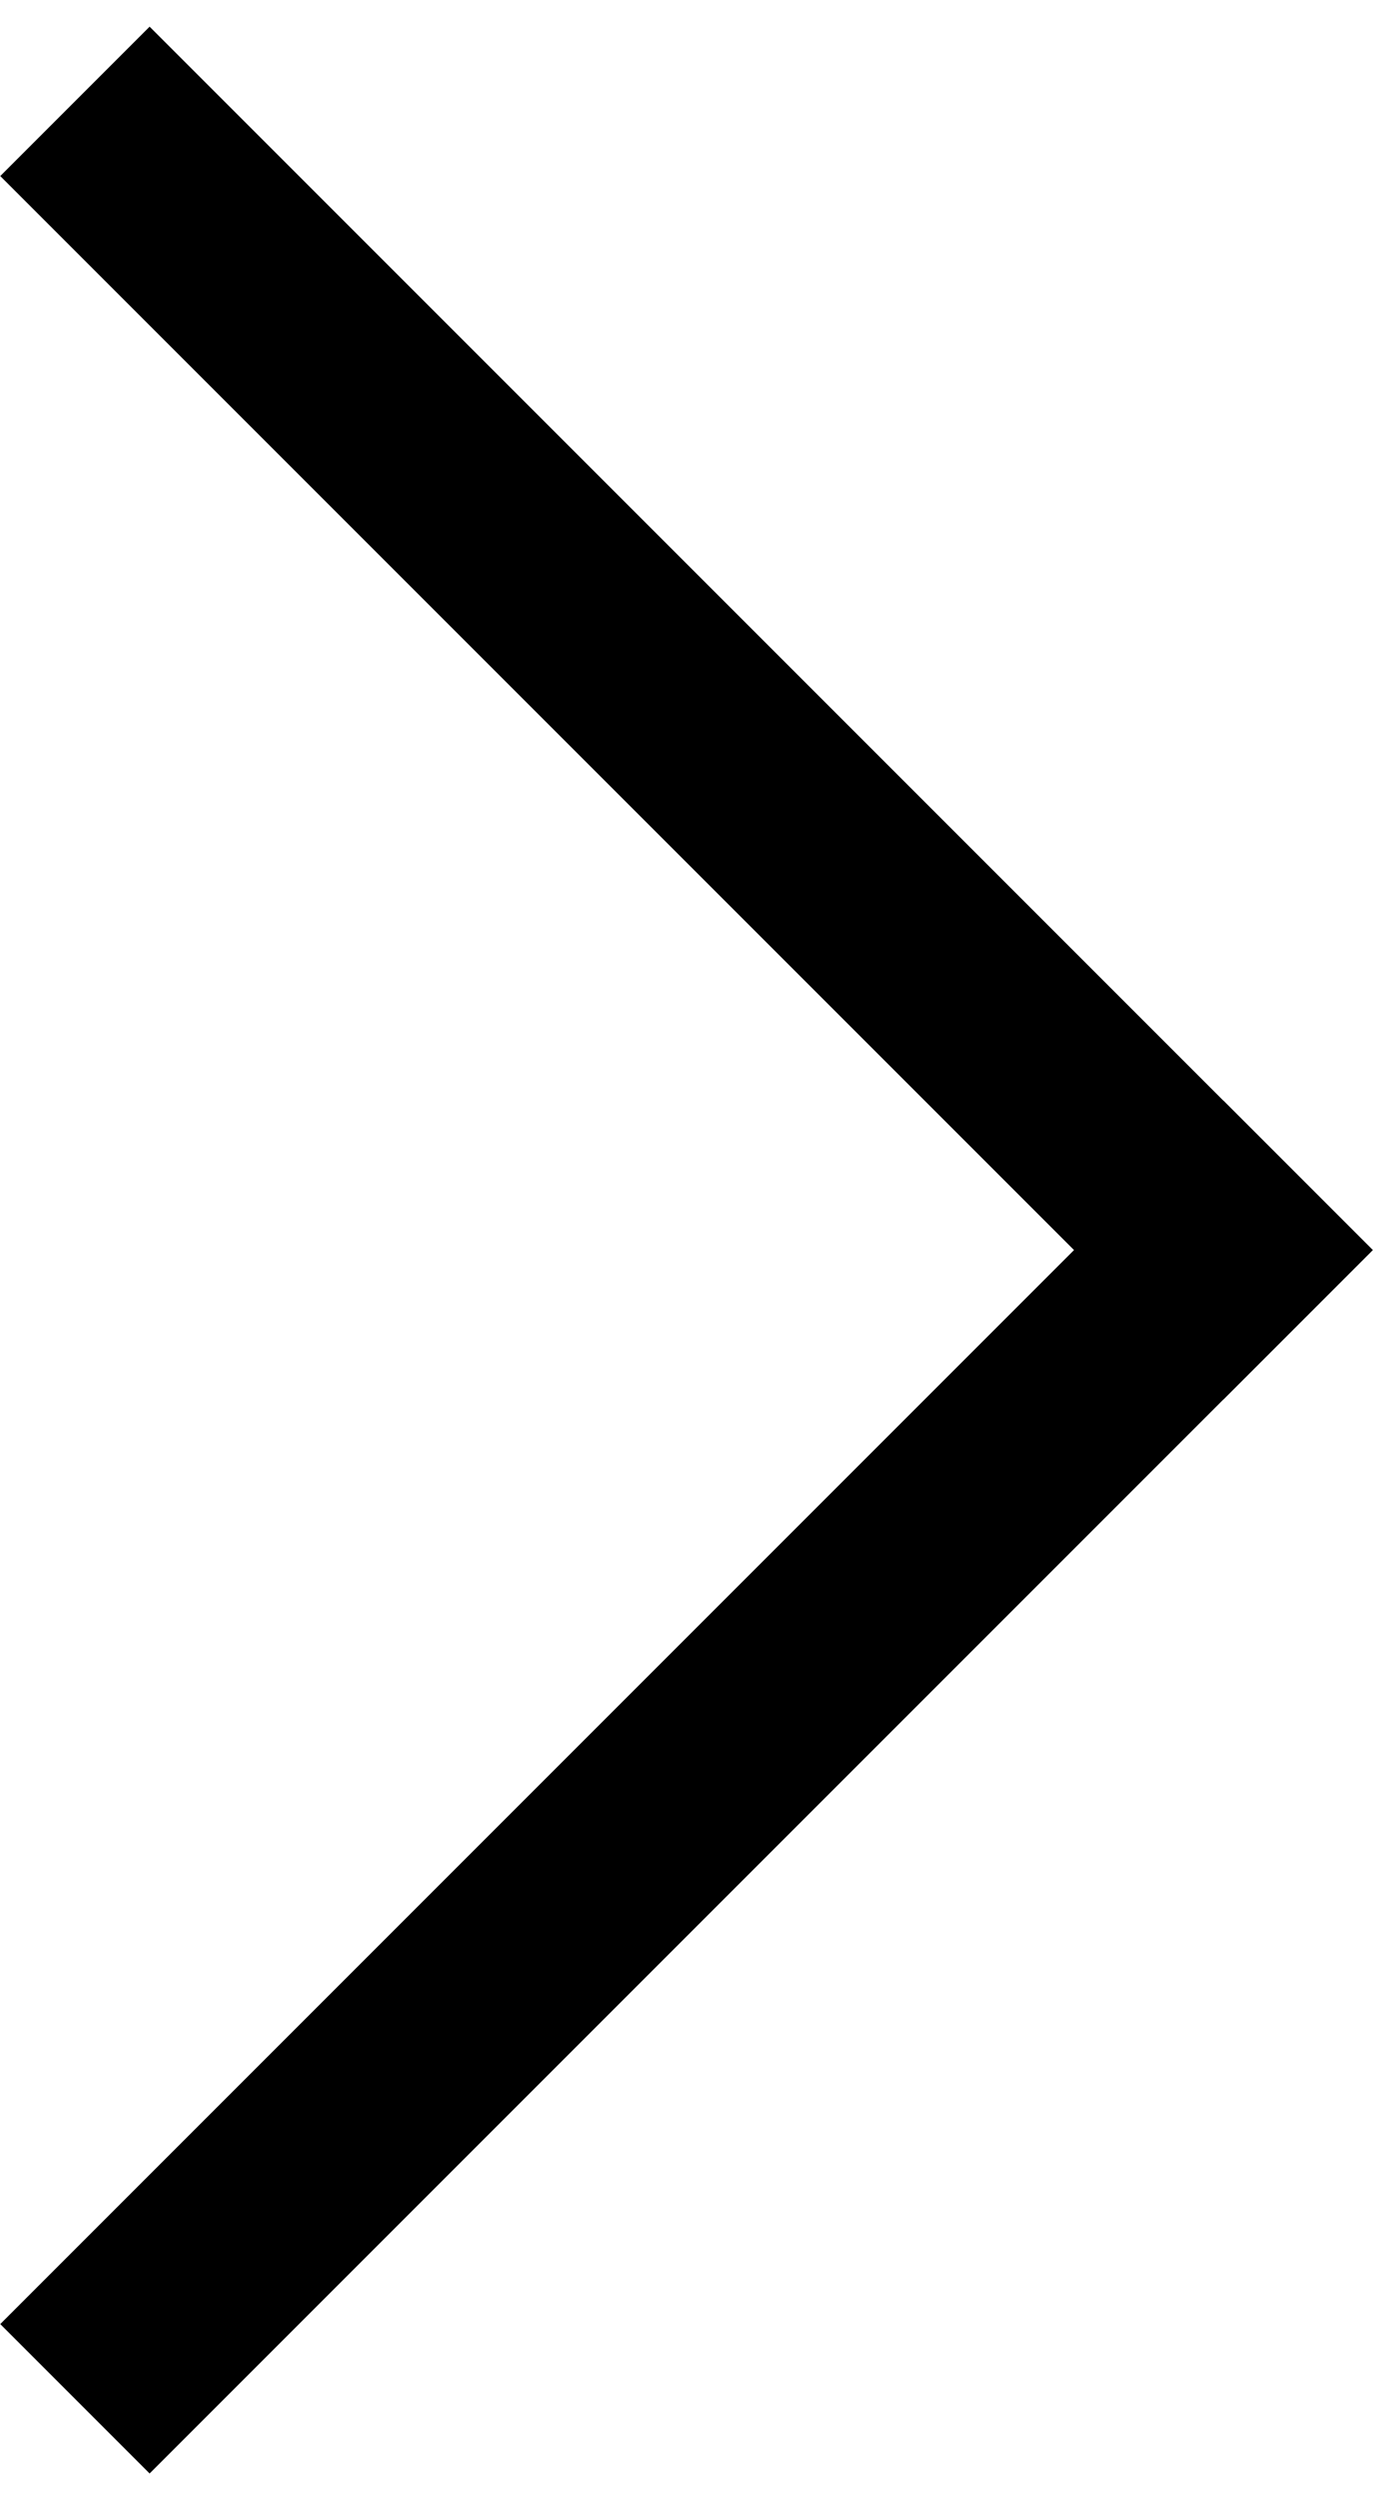
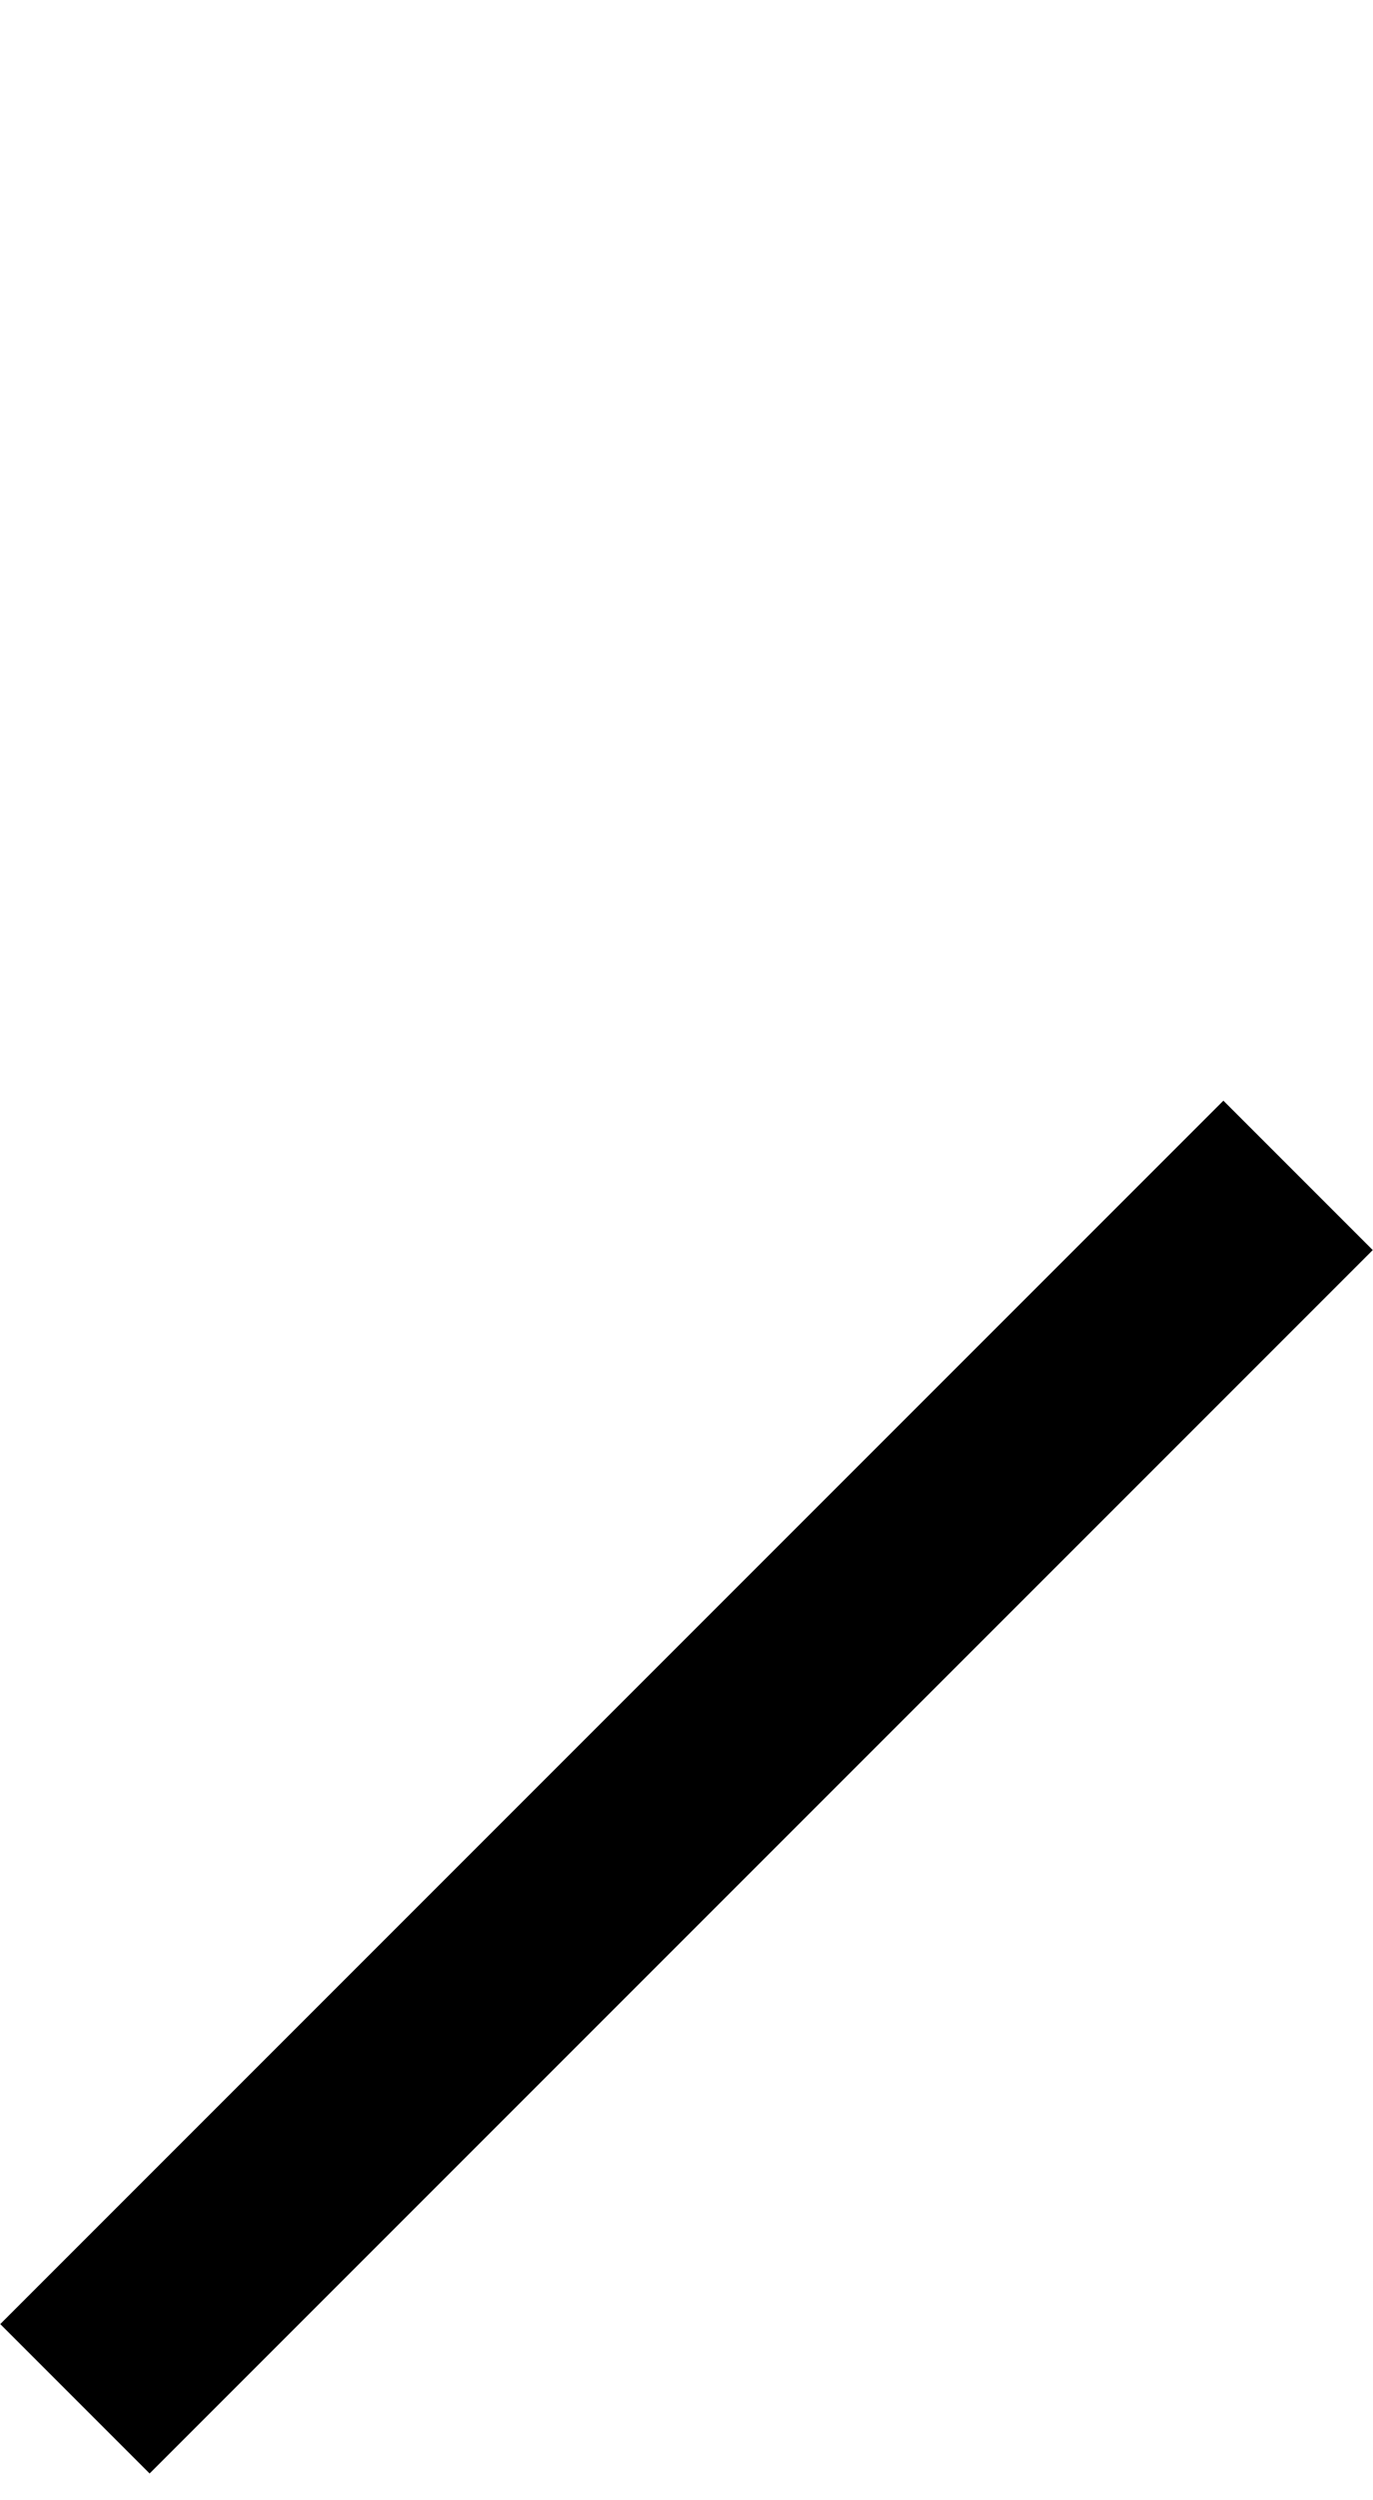
<svg xmlns="http://www.w3.org/2000/svg" width="39" height="71" viewBox="0 0 39 71" fill="none">
-   <path d="M4.25 5L34.75 35.5" stroke="black" stroke-width="6" stroke-miterlimit="10" stroke-linecap="square" />
  <path d="M34.75 35.5L4.25 66" stroke="black" stroke-width="6" stroke-miterlimit="10" stroke-linecap="square" />
</svg>